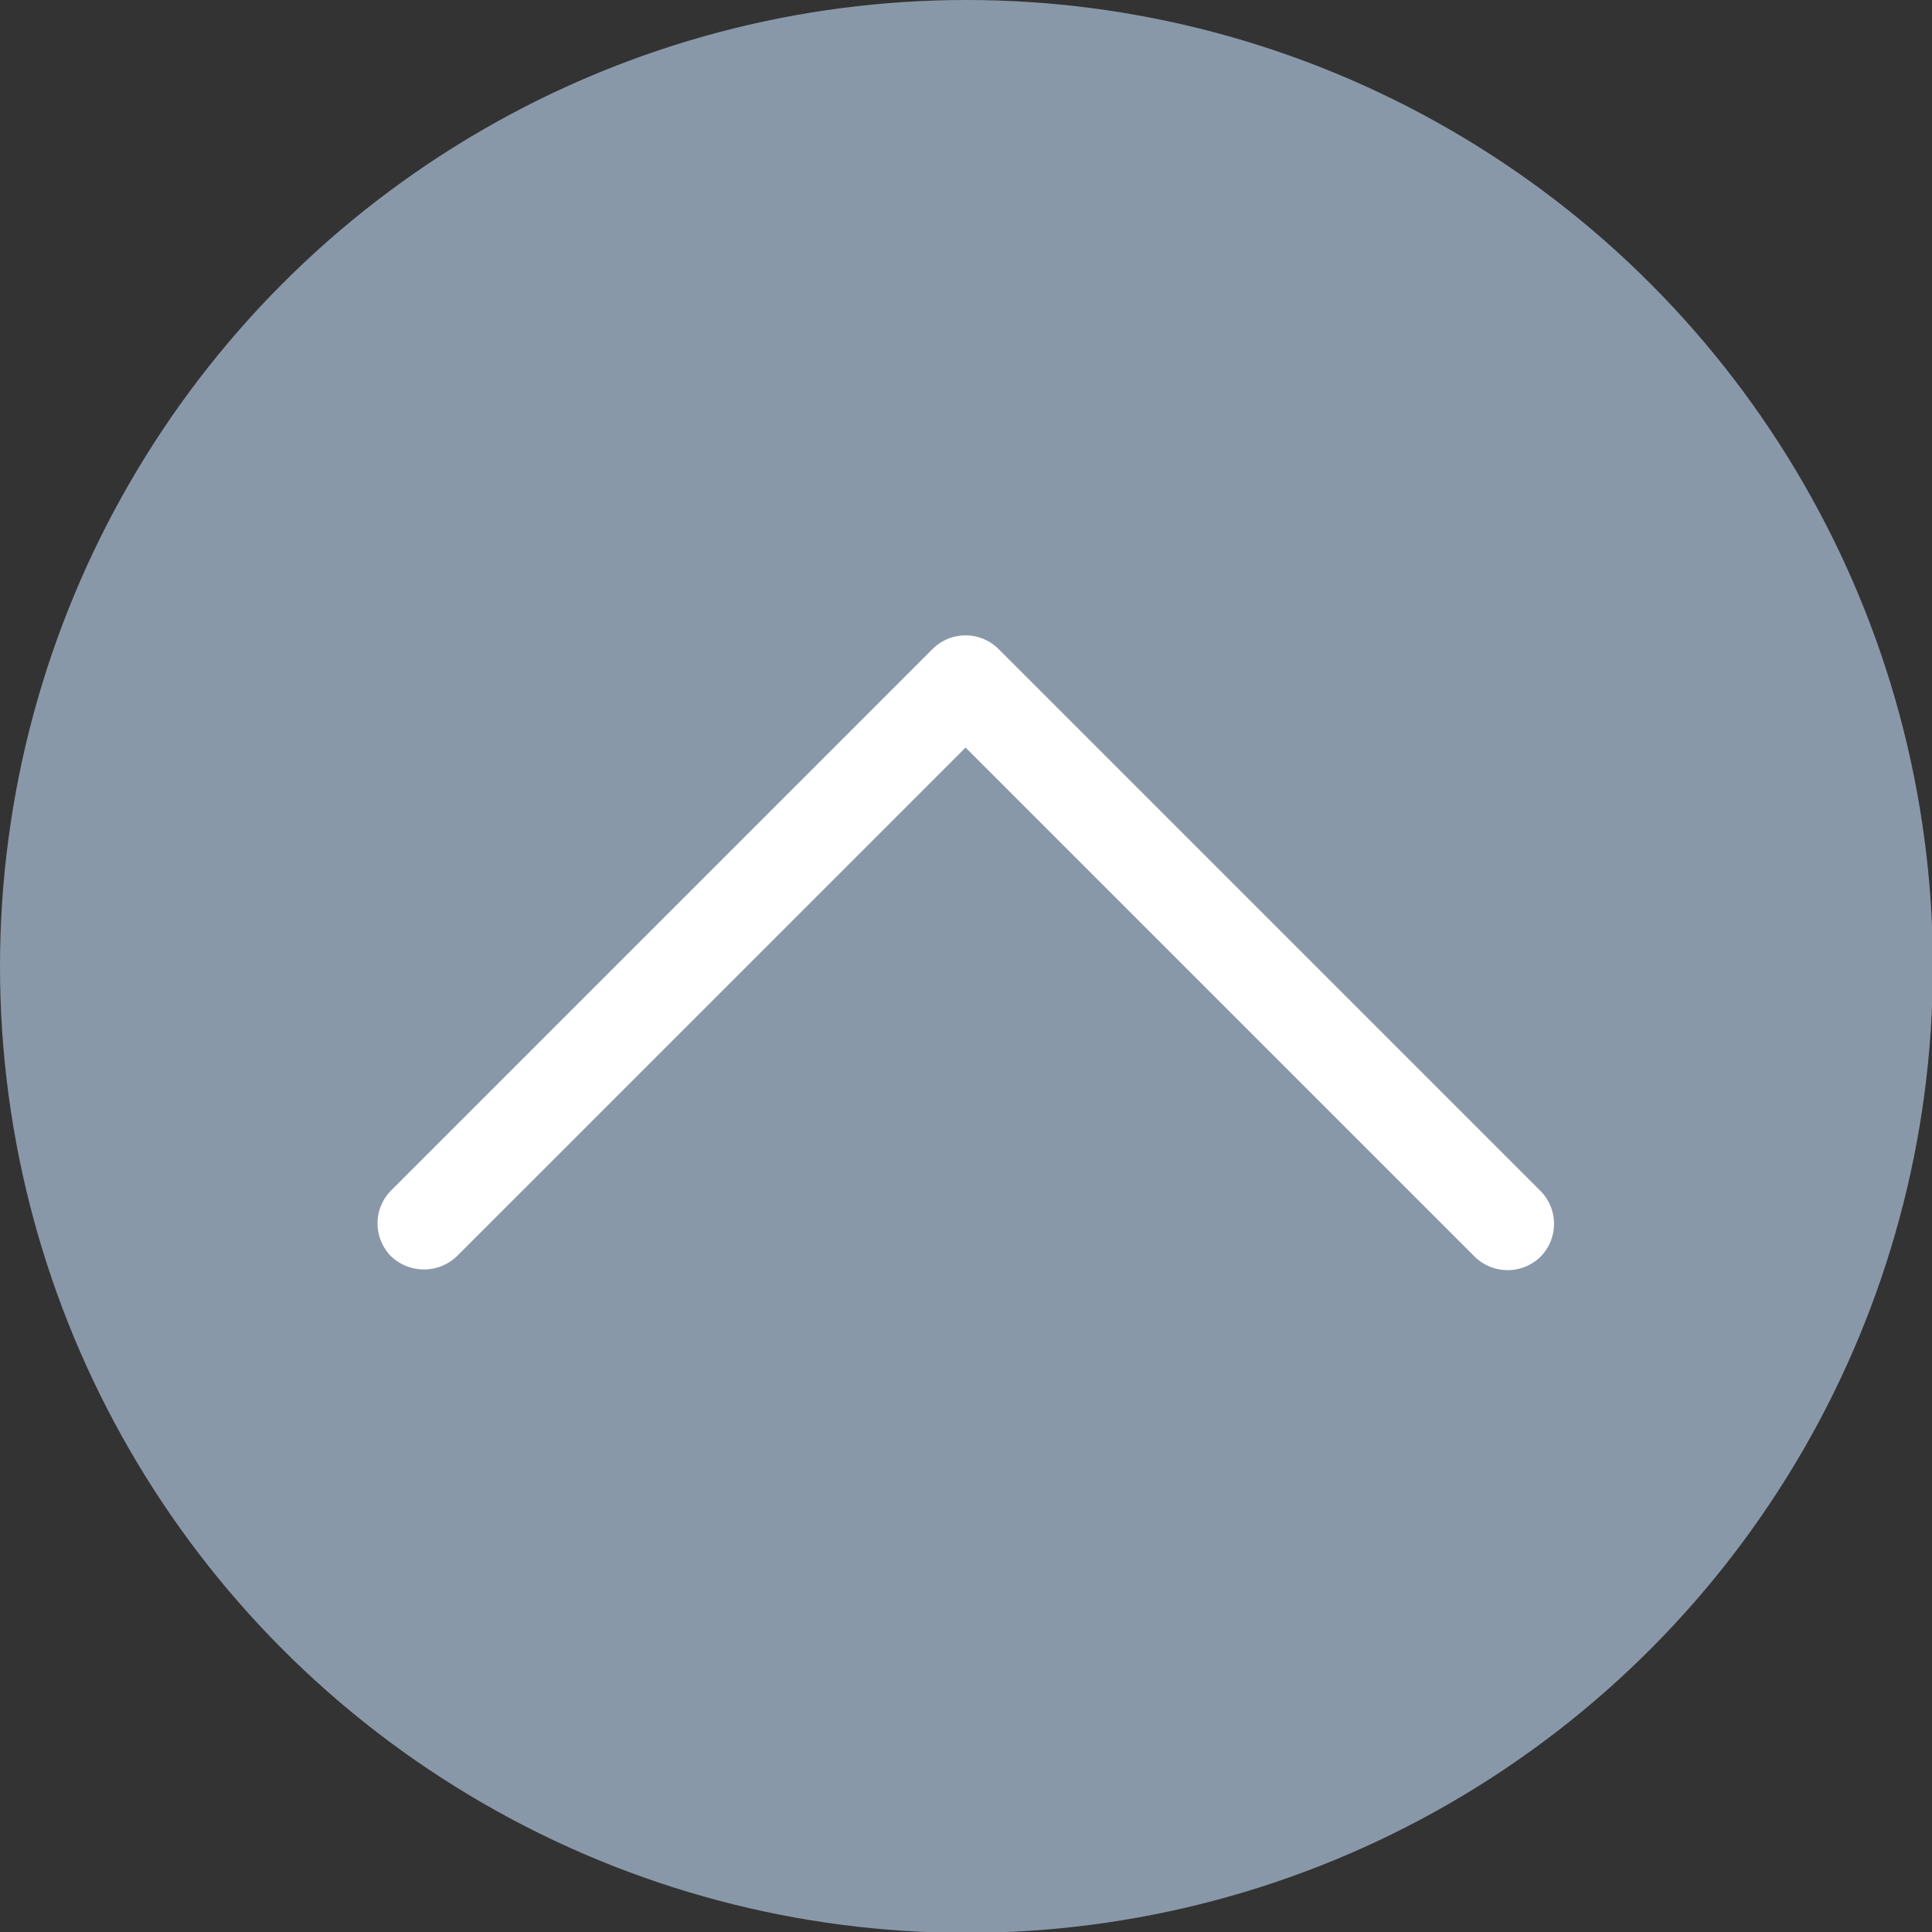
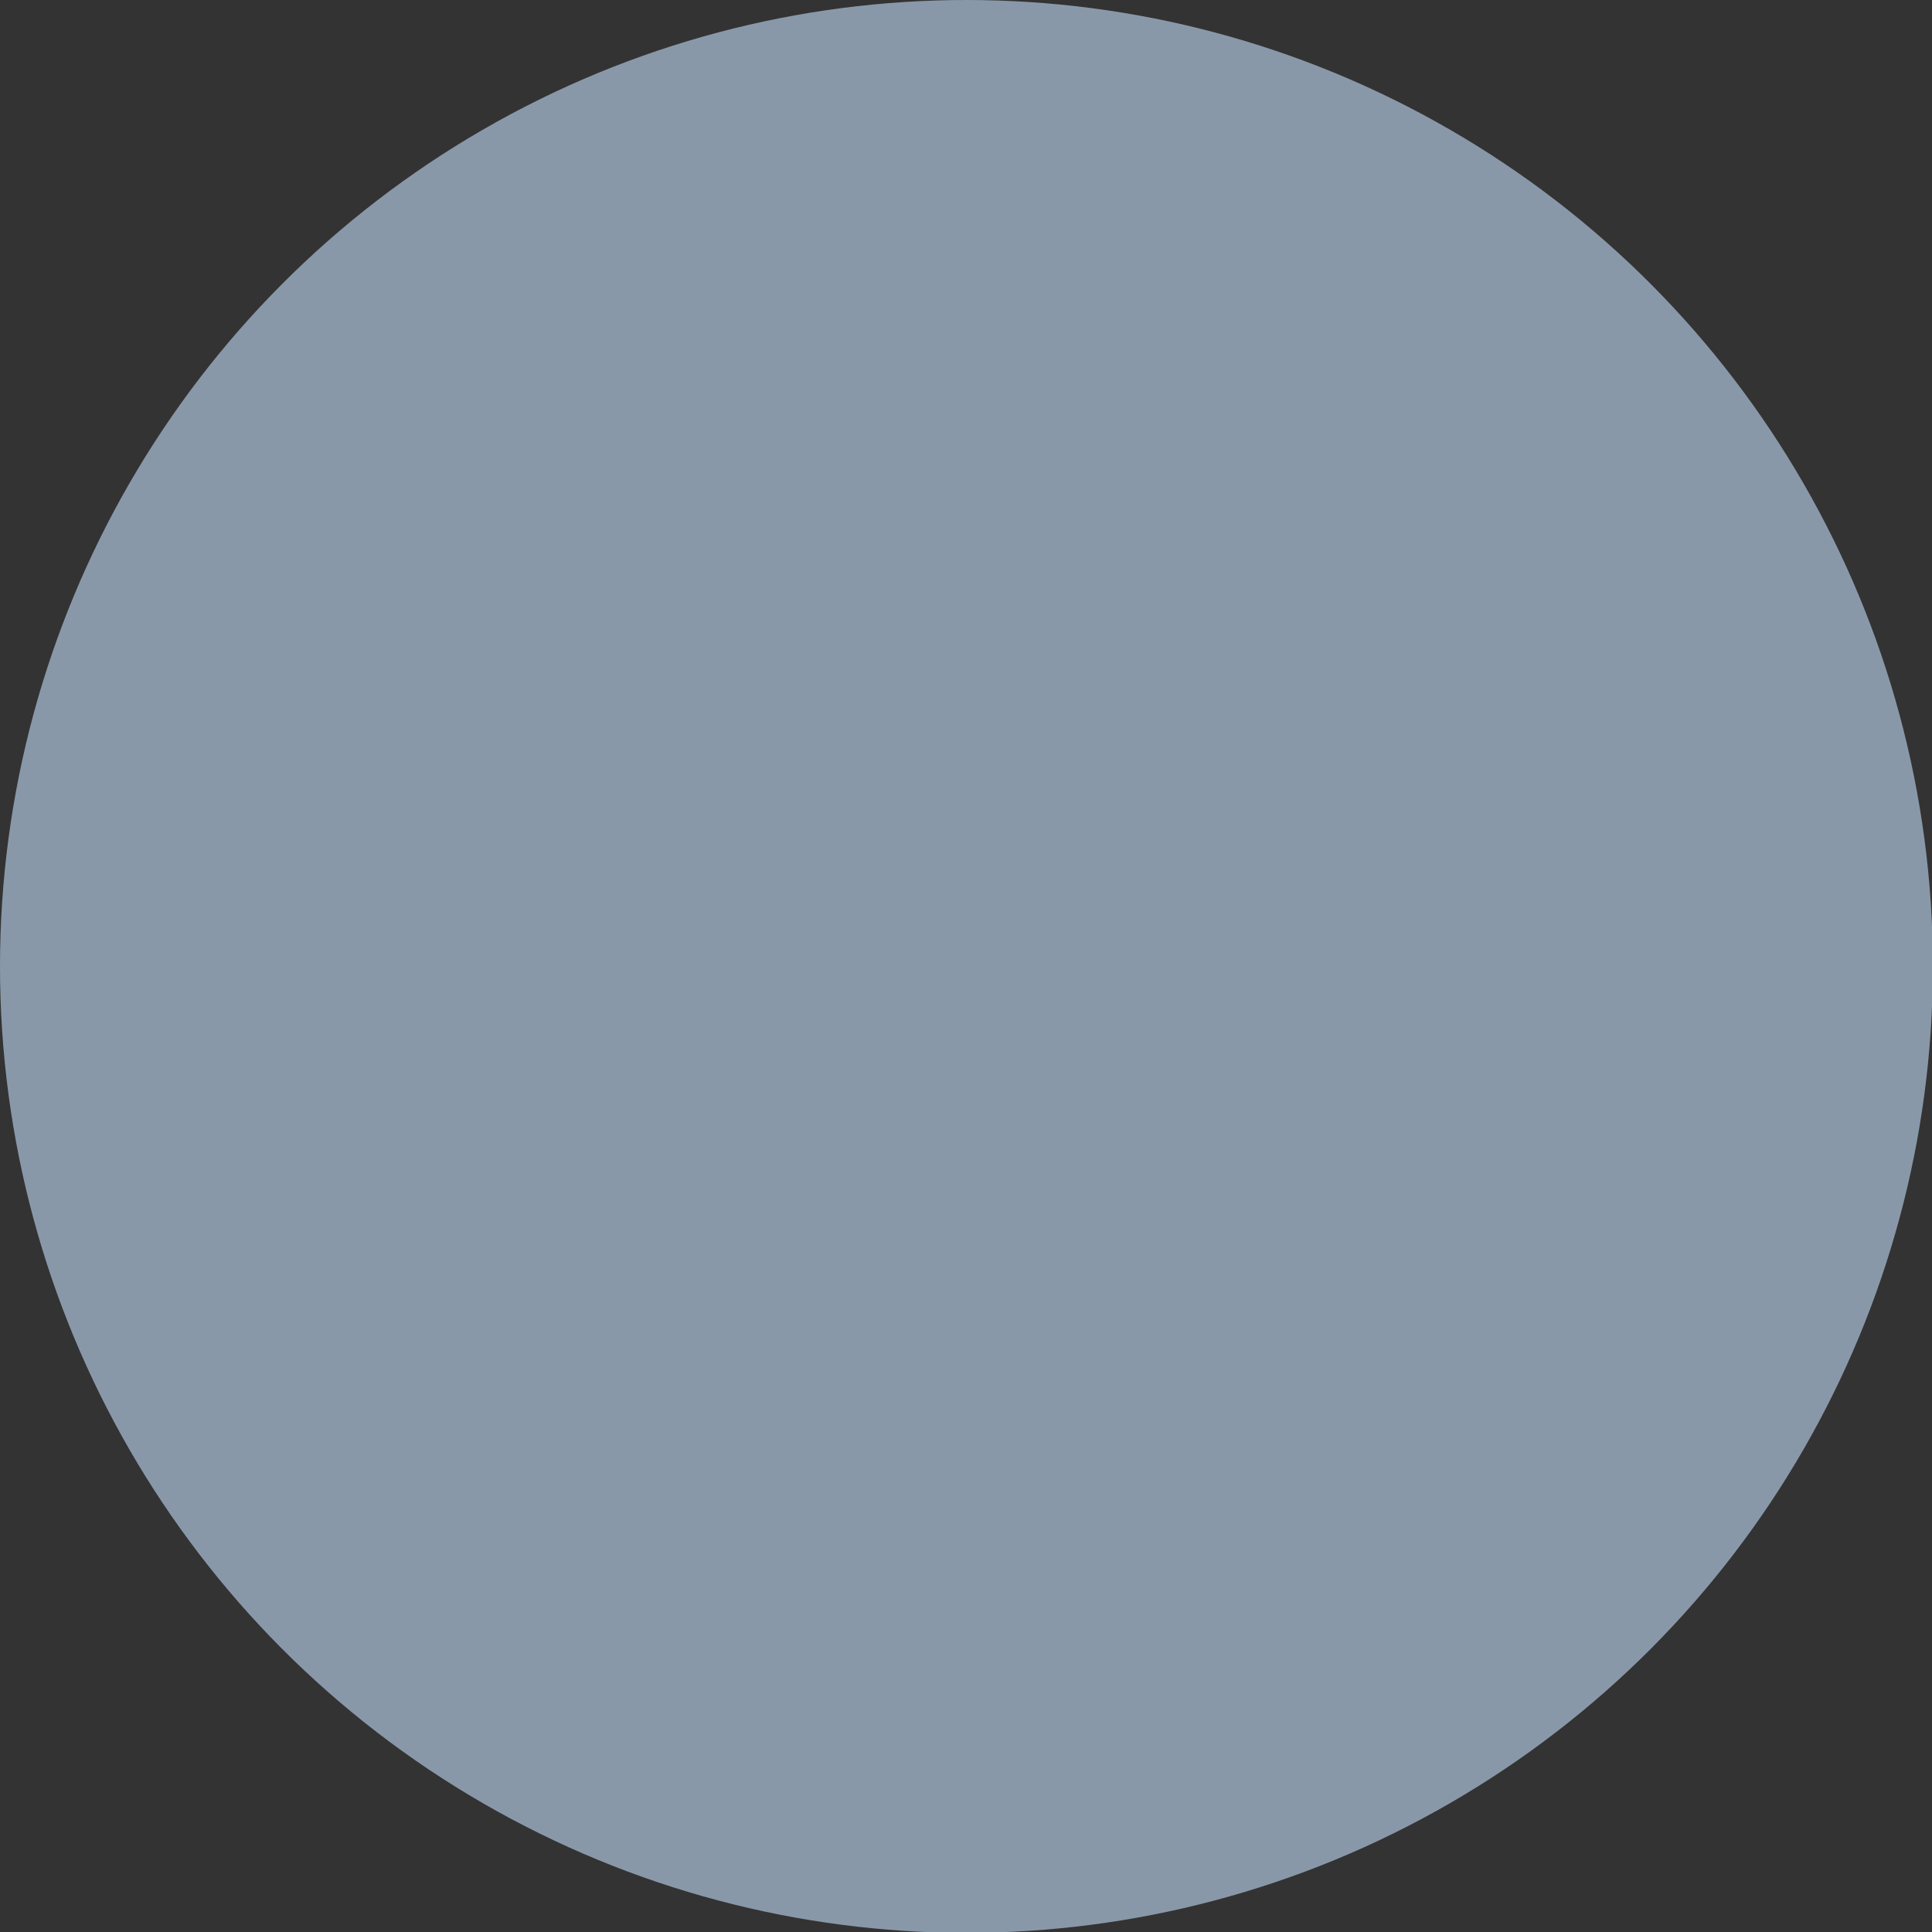
<svg xmlns="http://www.w3.org/2000/svg" id="Layer_1" data-name="Layer 1" viewBox="0 0 22.33 22.33">
  <rect x="0" y="0" width="22.33" height="22.33" fill="#333333" stroke="none" />
  <defs>
    <style>.cls-1{fill:#8998a9;}.cls-2{fill:#fff;}</style>
  </defs>
  <title>button_up</title>
  <circle class="cls-1" cx="11.17" cy="11.17" r="11.17" />
-   <path class="cls-2" d="M38.69,29.47a.54.54,0,0,1-.38-.16l-5.88-5.88-5.88,5.88a.55.55,0,0,1-.76,0,.54.54,0,0,1,0-.76l6.26-6.26a.54.54,0,0,1,.76,0l6.26,6.26a.54.54,0,0,1,0,.77A.54.54,0,0,1,38.69,29.47Zm0-.58h0Z" transform="translate(-21.27 -14.79)" />
</svg>